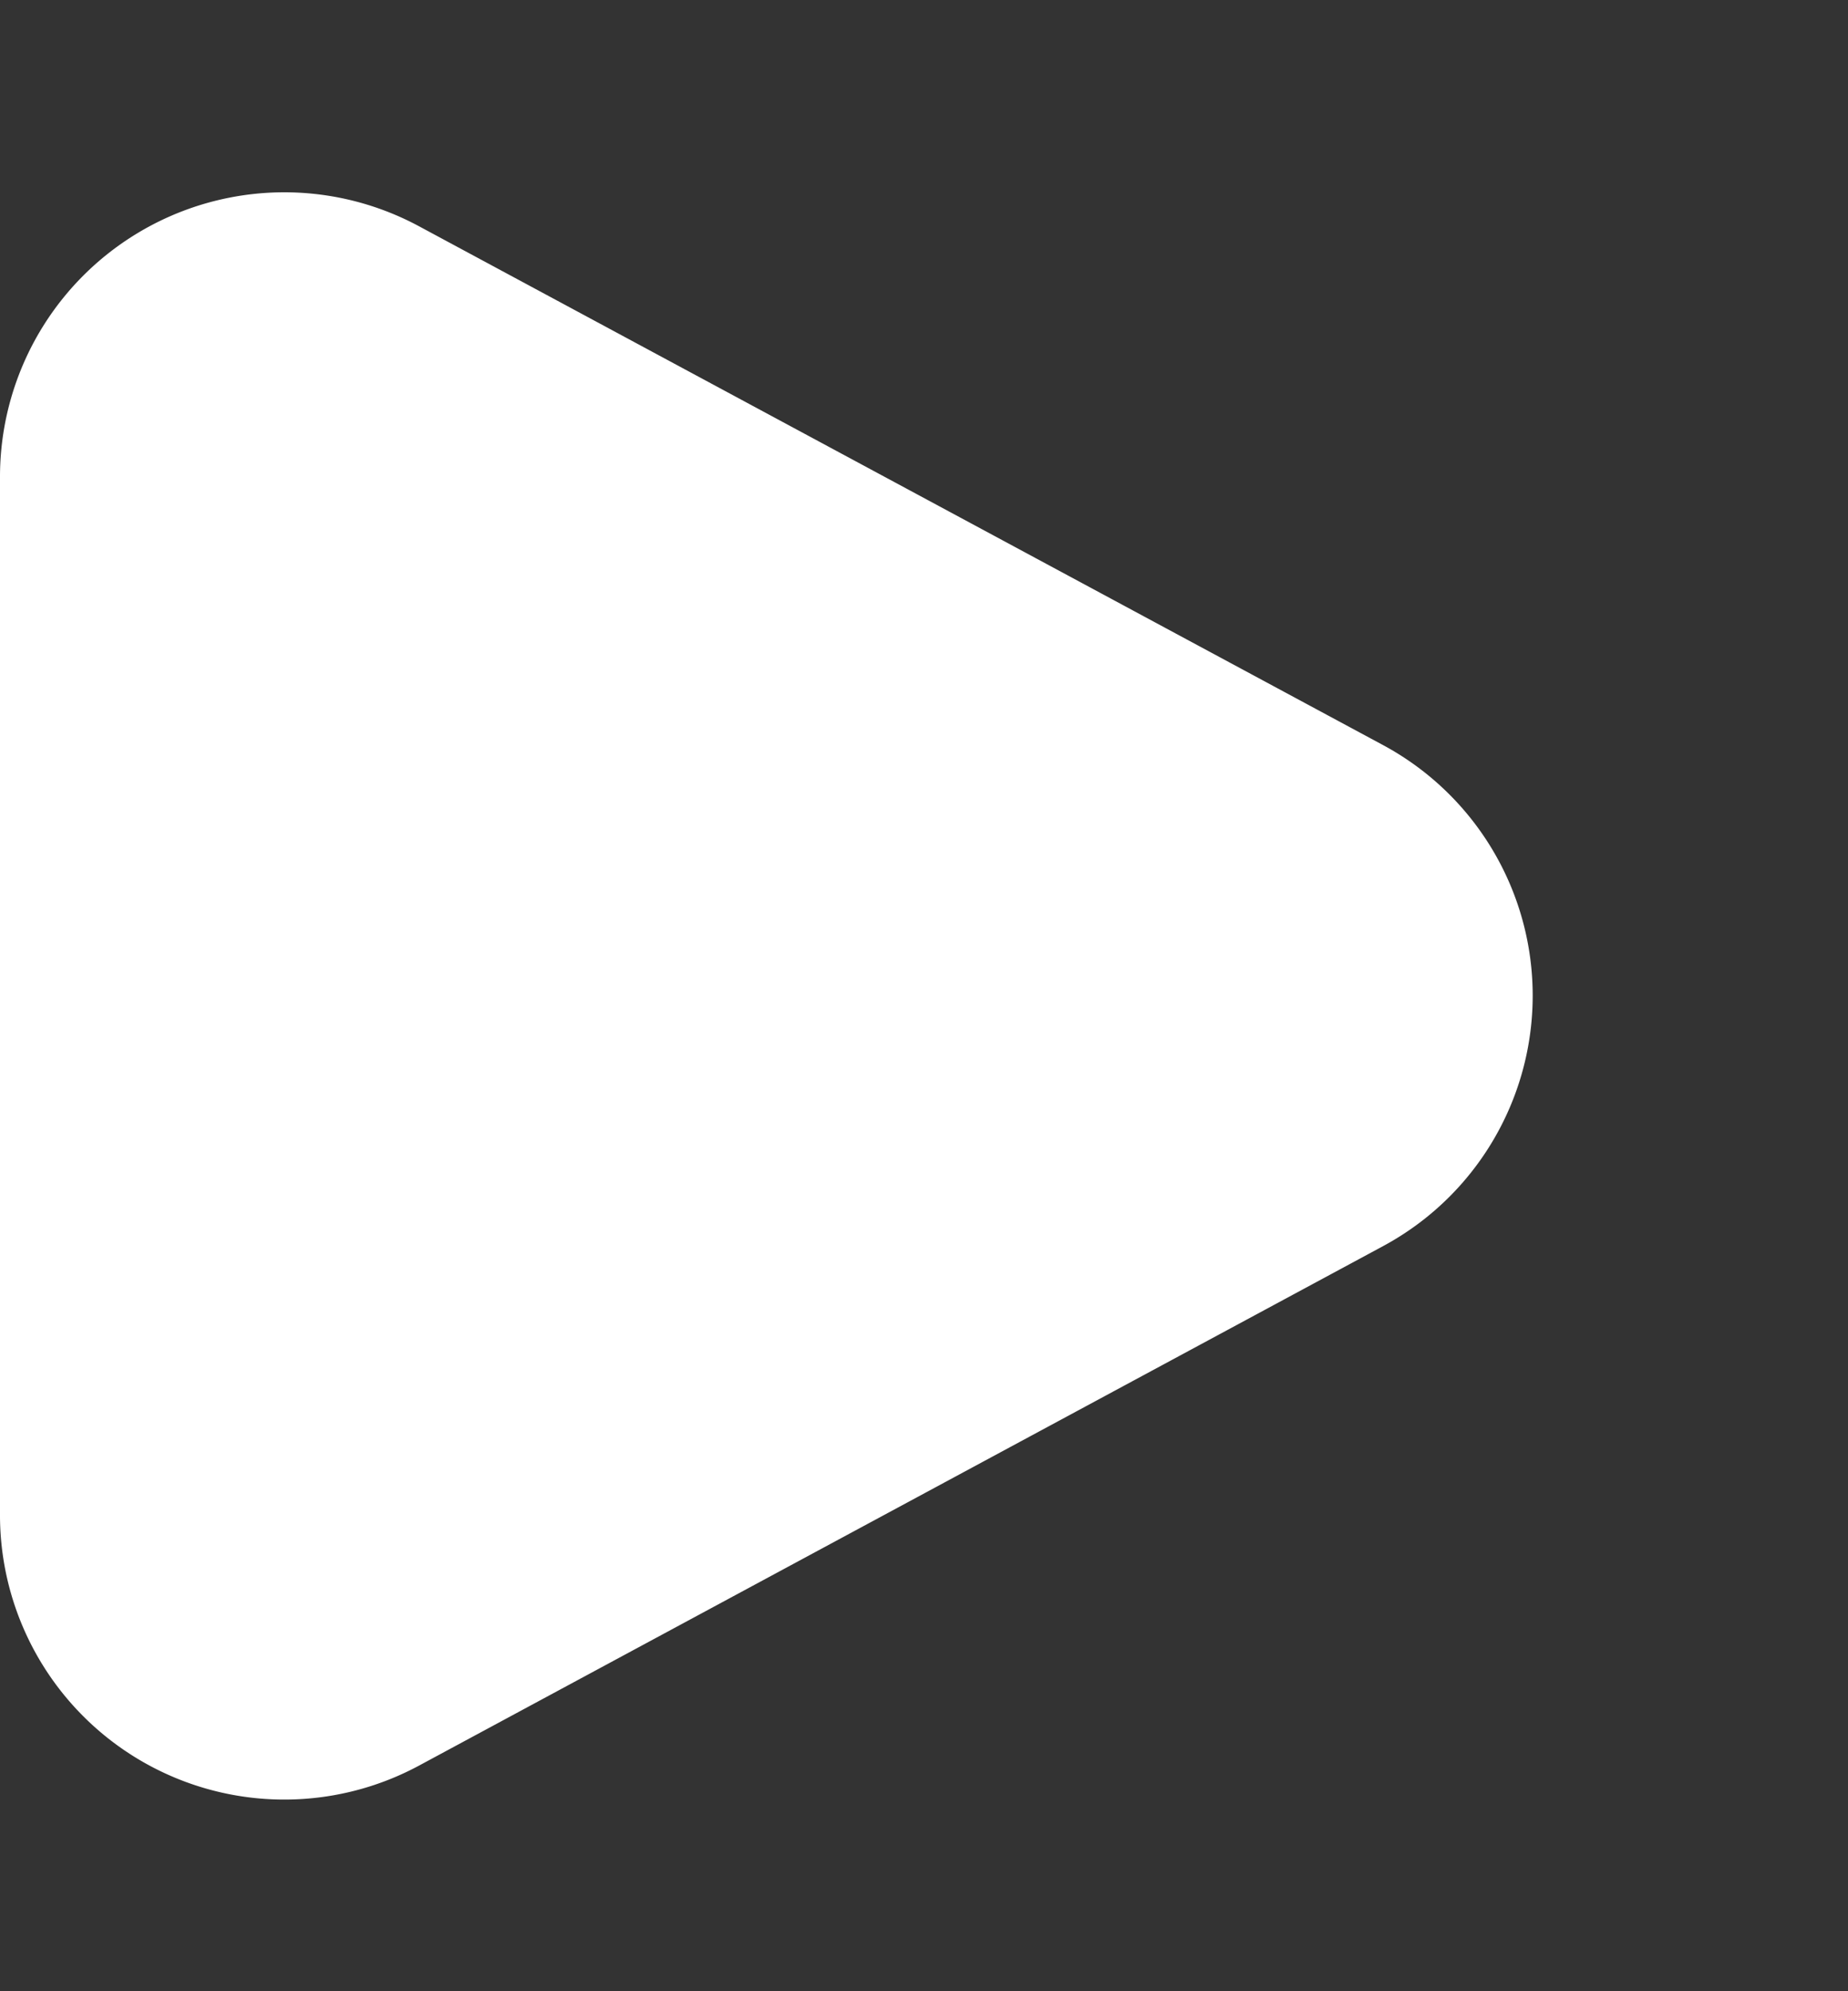
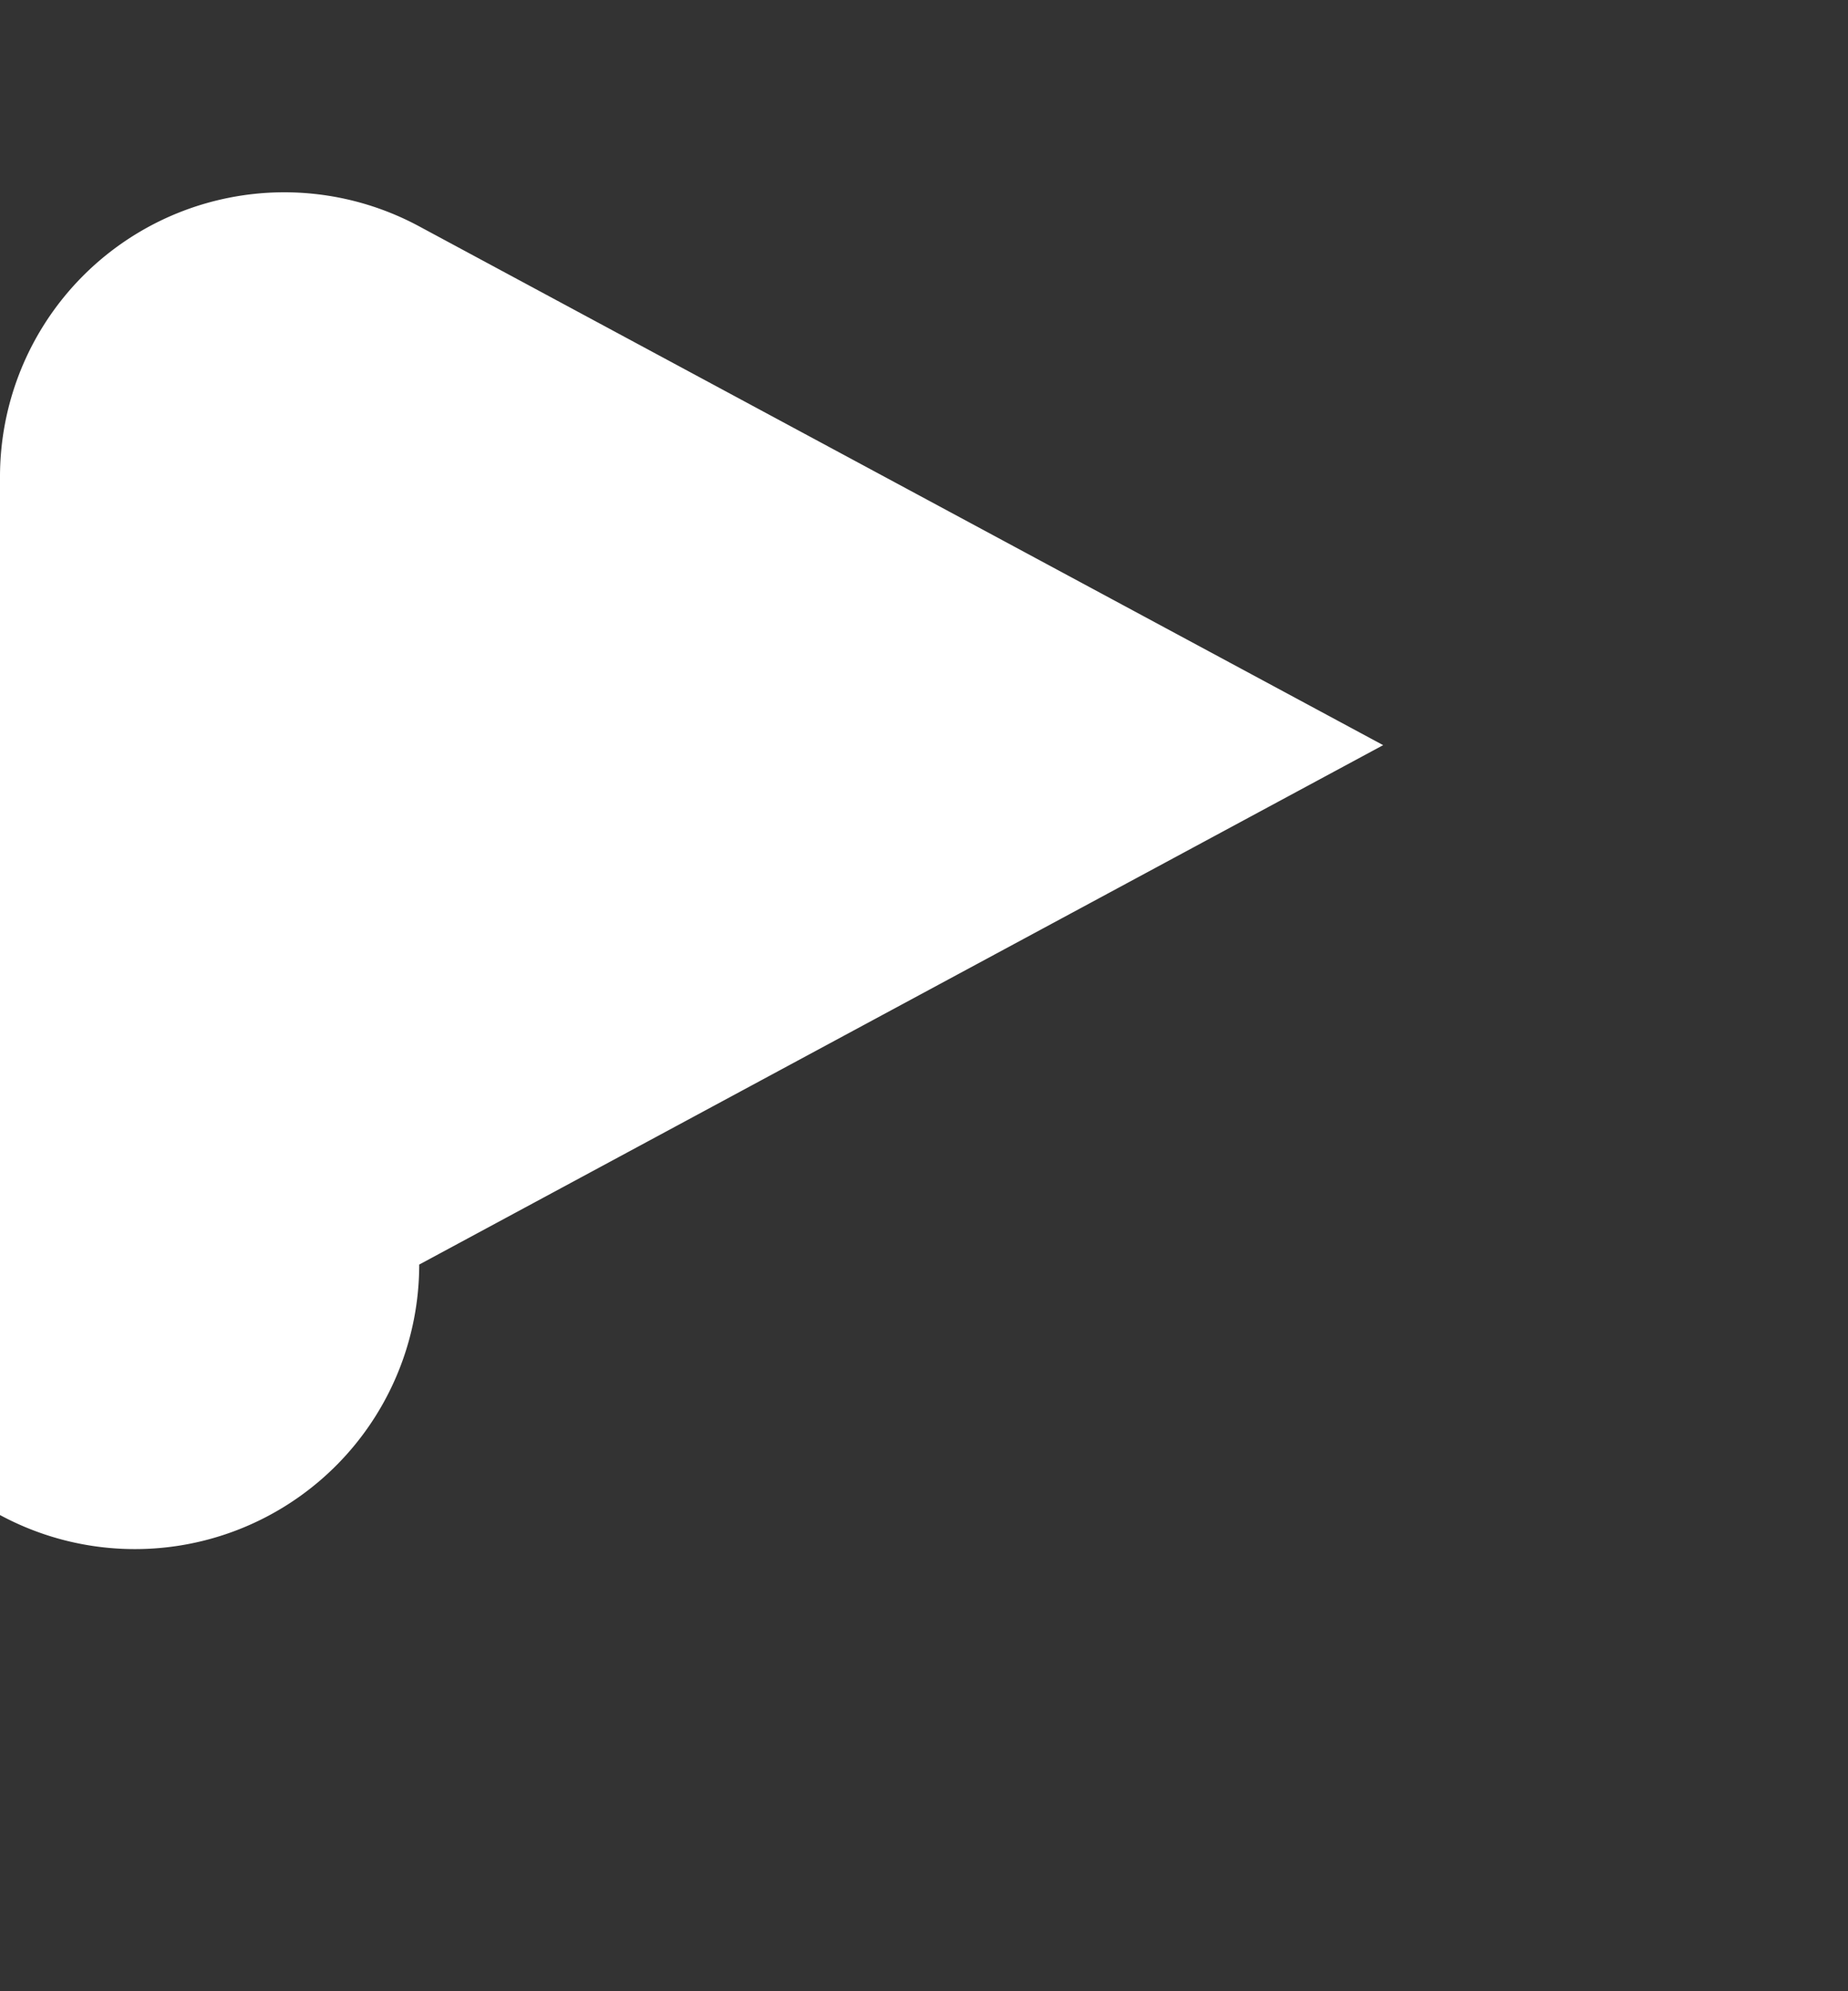
<svg xmlns="http://www.w3.org/2000/svg" width="13" height="14" viewBox="0 0 13 14">
  <rect x="0" y="0" width="13" height="14" fill="#333333" stroke="none" />
-   <path id="Poligono_1" data-name="Poligono 1" d="M5.239,3.27a2,2,0,0,1,3.522,0l3.652,6.781A2,2,0,0,1,10.652,13h-7.3a2,2,0,0,1-1.761-2.948Z" transform="translate(13) rotate(90)" fill="#fff" />
+   <path id="Poligono_1" data-name="Poligono 1" d="M5.239,3.27l3.652,6.781A2,2,0,0,1,10.652,13h-7.3a2,2,0,0,1-1.761-2.948Z" transform="translate(13) rotate(90)" fill="#fff" />
</svg>